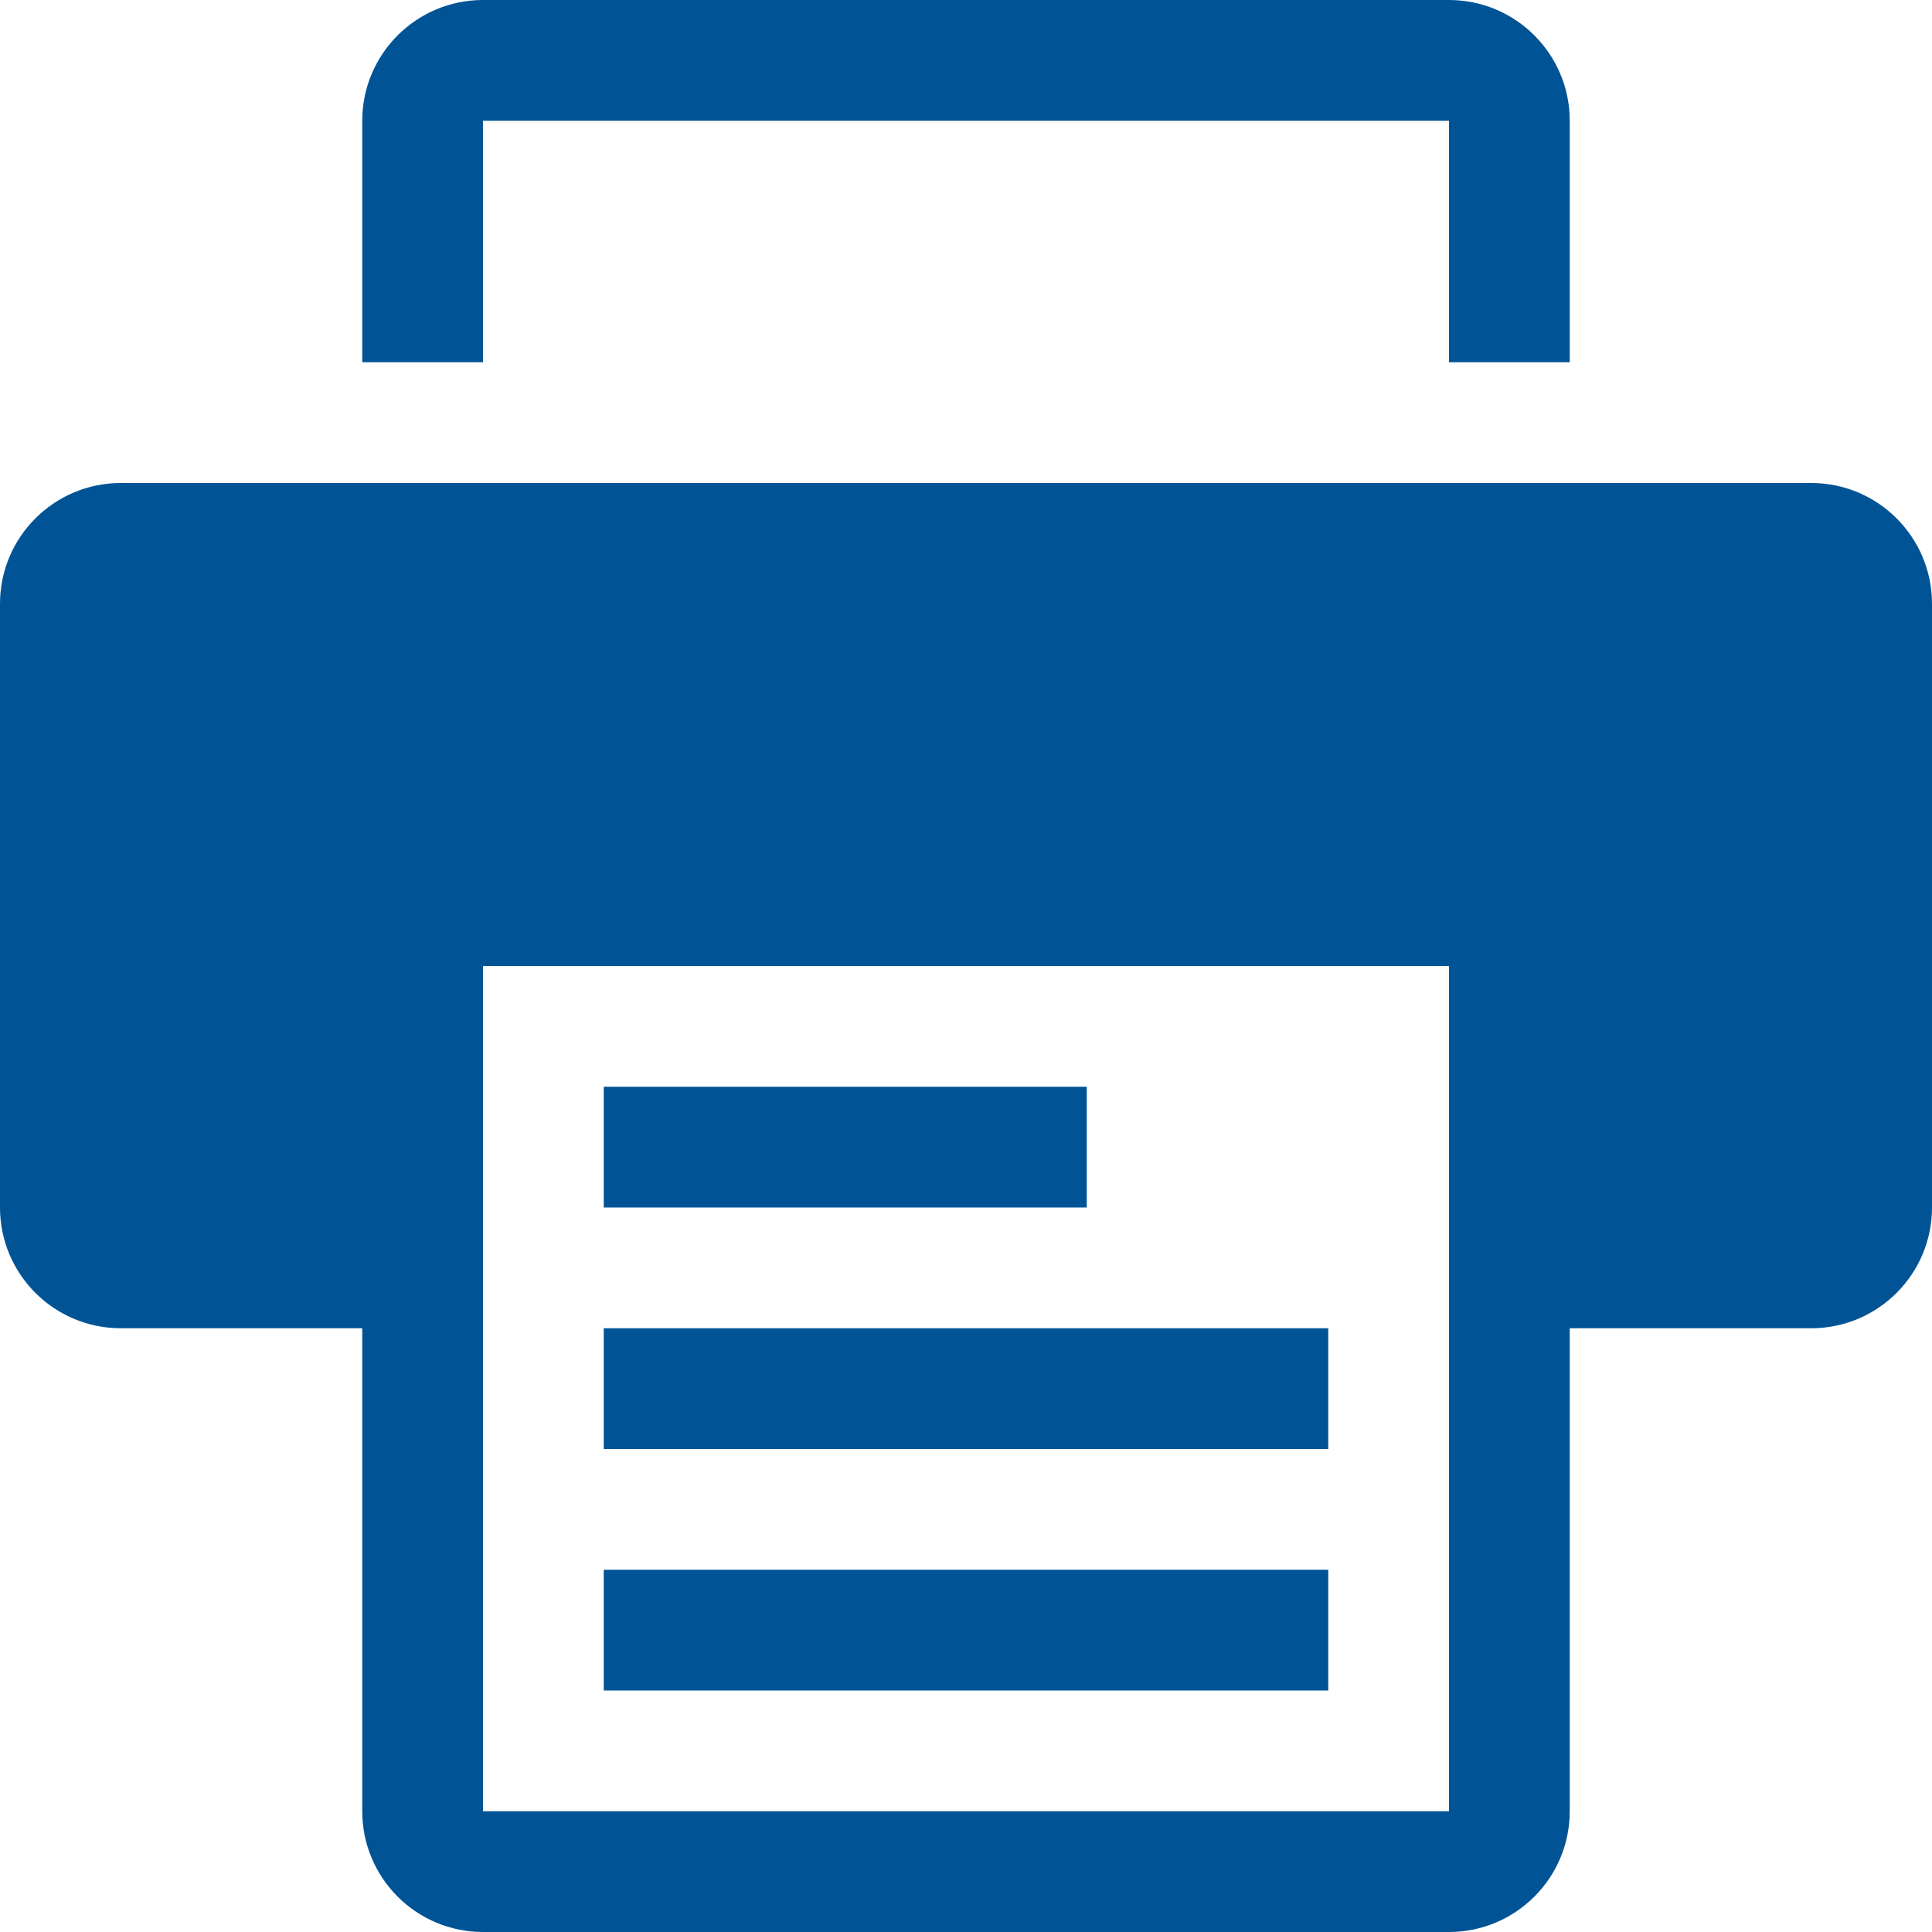
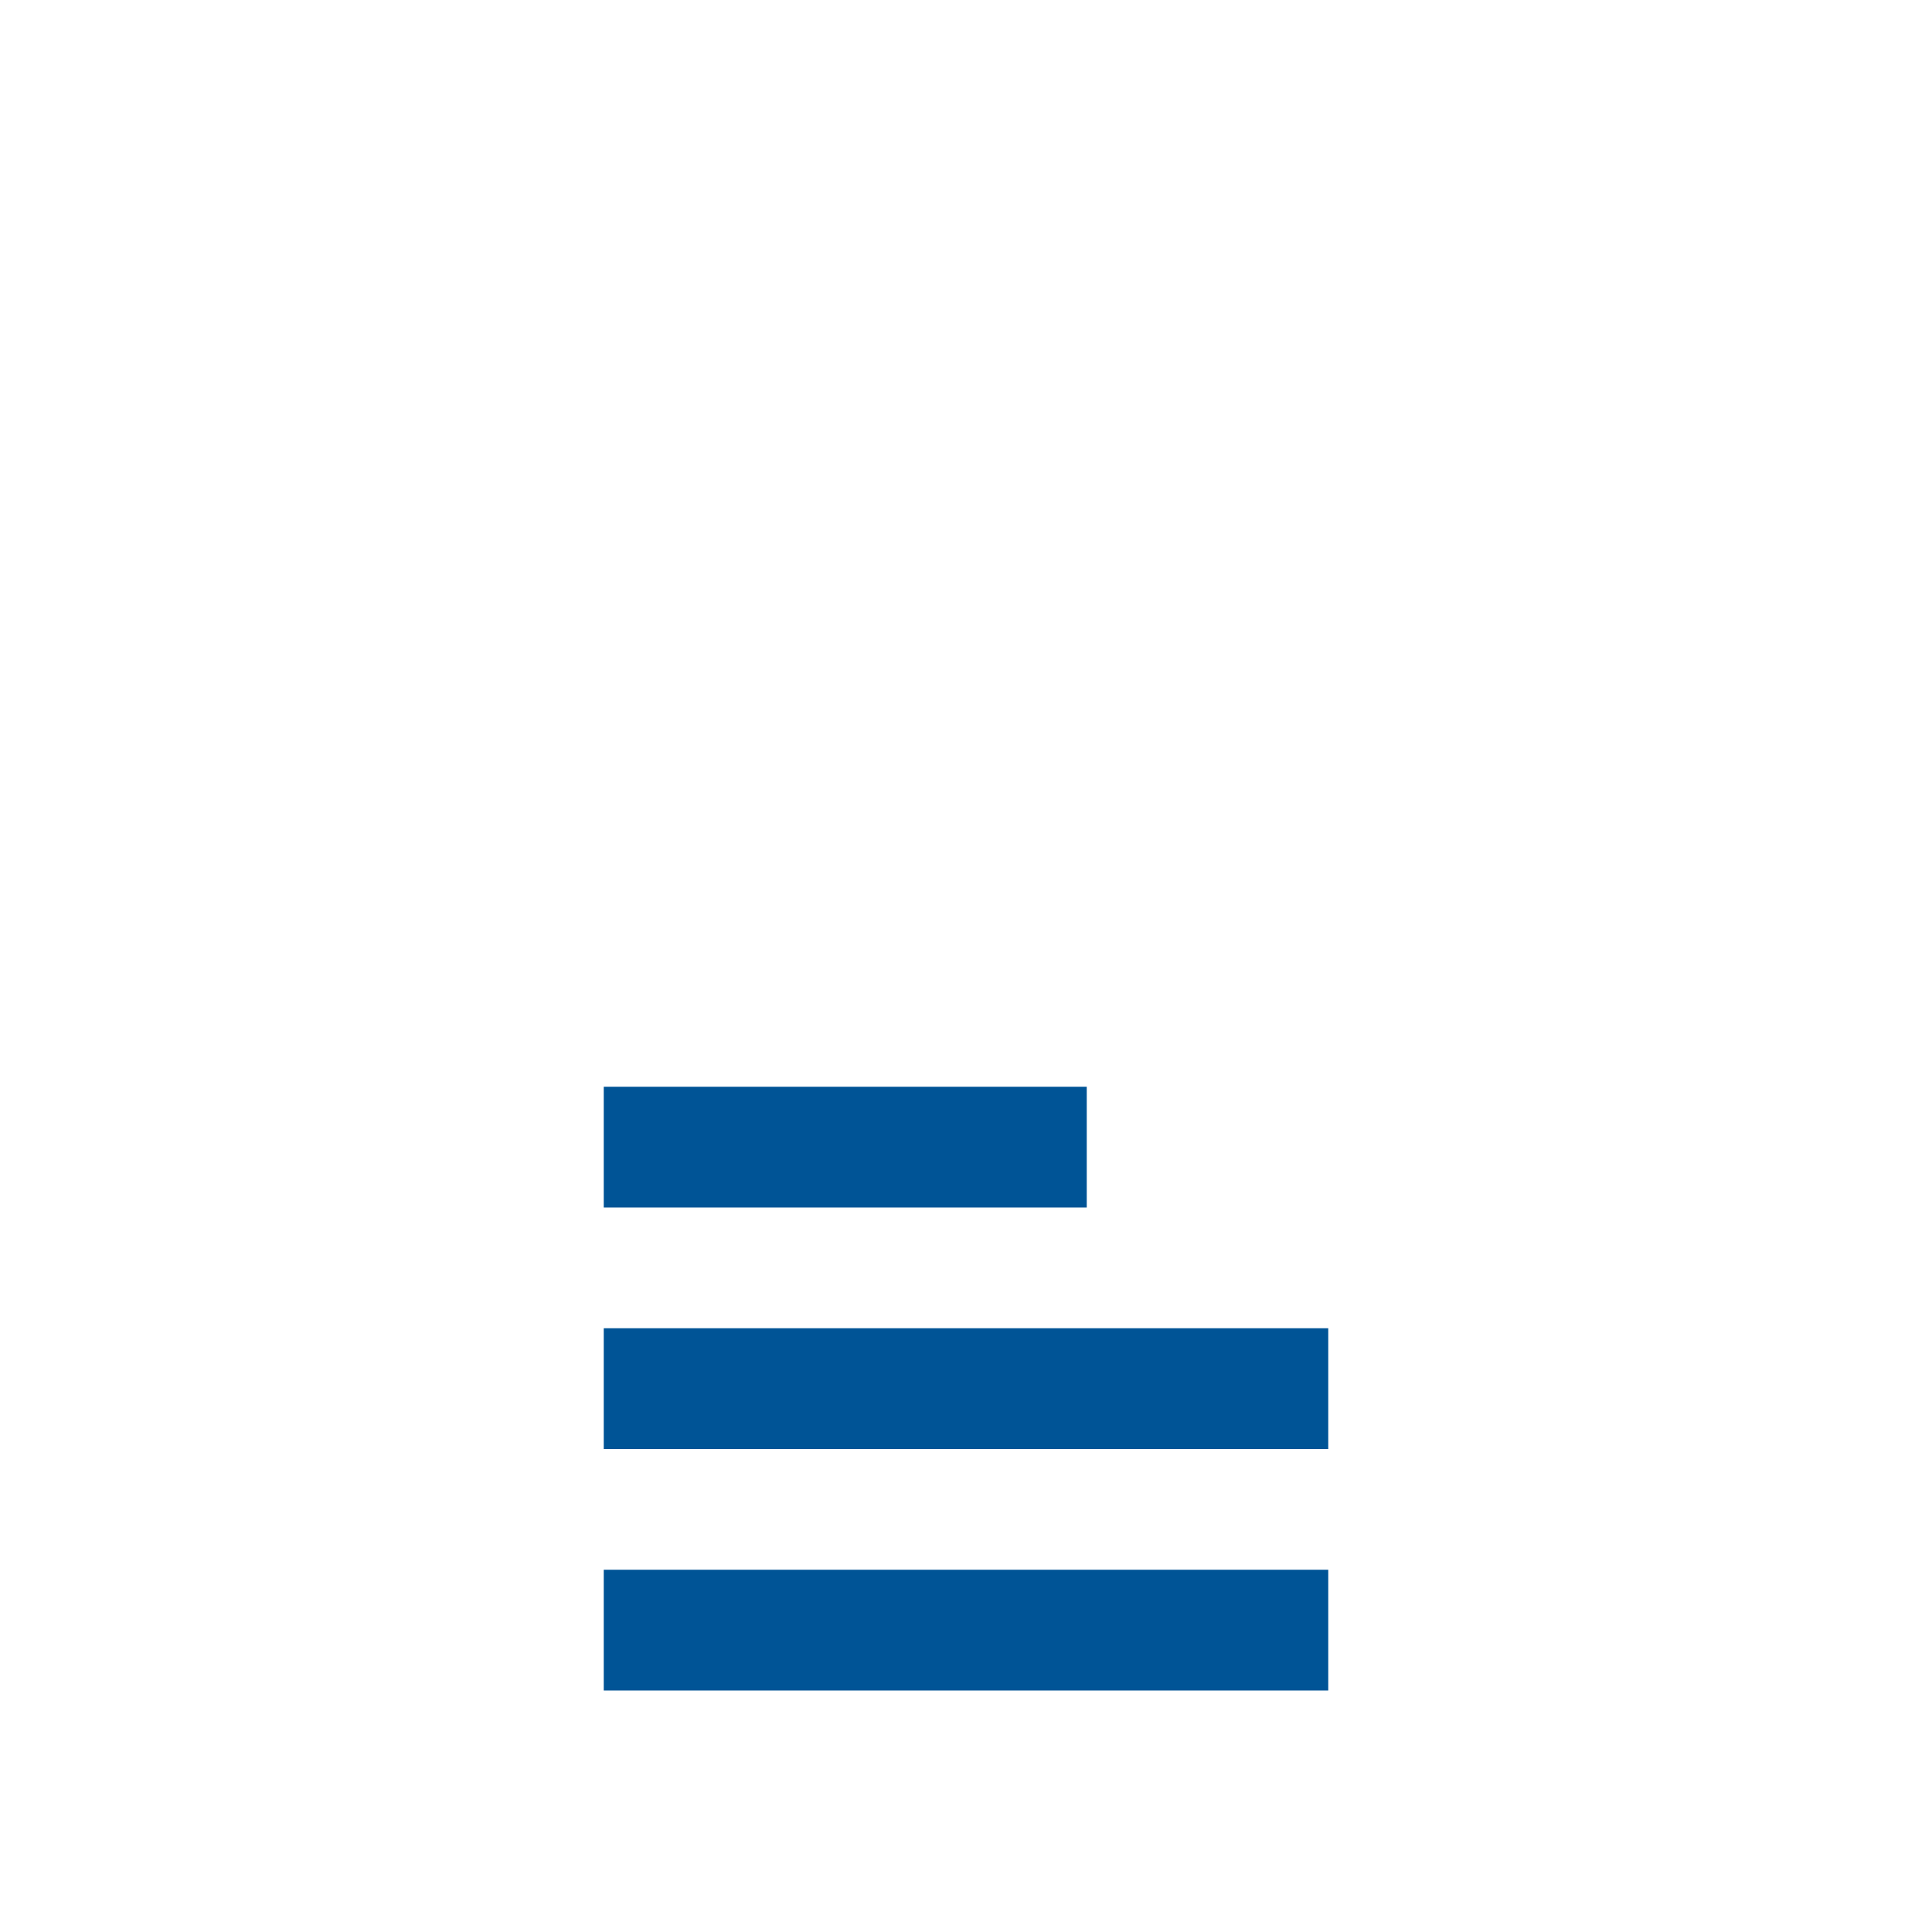
<svg xmlns="http://www.w3.org/2000/svg" version="1.1" id="Capa_1" fill="#005496" x="0px" y="0px" viewBox="0 0 400 400" style="enable-background:new 0 0 400 400;" xml:space="preserve">
  <g>
    <g>
-       <path d="M100,25h200v50h25V25c0-13.8-11.2-25-25-25H100C86.2,0,75,11.2,75,25v50h25C100,75,100,25,100,25z" />
-       <path d="M375,100H25c-13.8,0-25,11.2-25,25v125c0,13.8,11.2,25,25,25h50v100c0,13.8,11.2,25,25,25h200c13.8,0,25-11.2,25-25V275    h50c13.8,0,25-11.2,25-25V125C400,111.2,388.8,100,375,100z M300,375H100V200h200V375z" />
      <rect x="125" y="225" width="100" height="25" />
      <rect x="125" y="275" width="150" height="25" />
      <rect x="125" y="325" width="150" height="25" />
    </g>
  </g>
</svg>